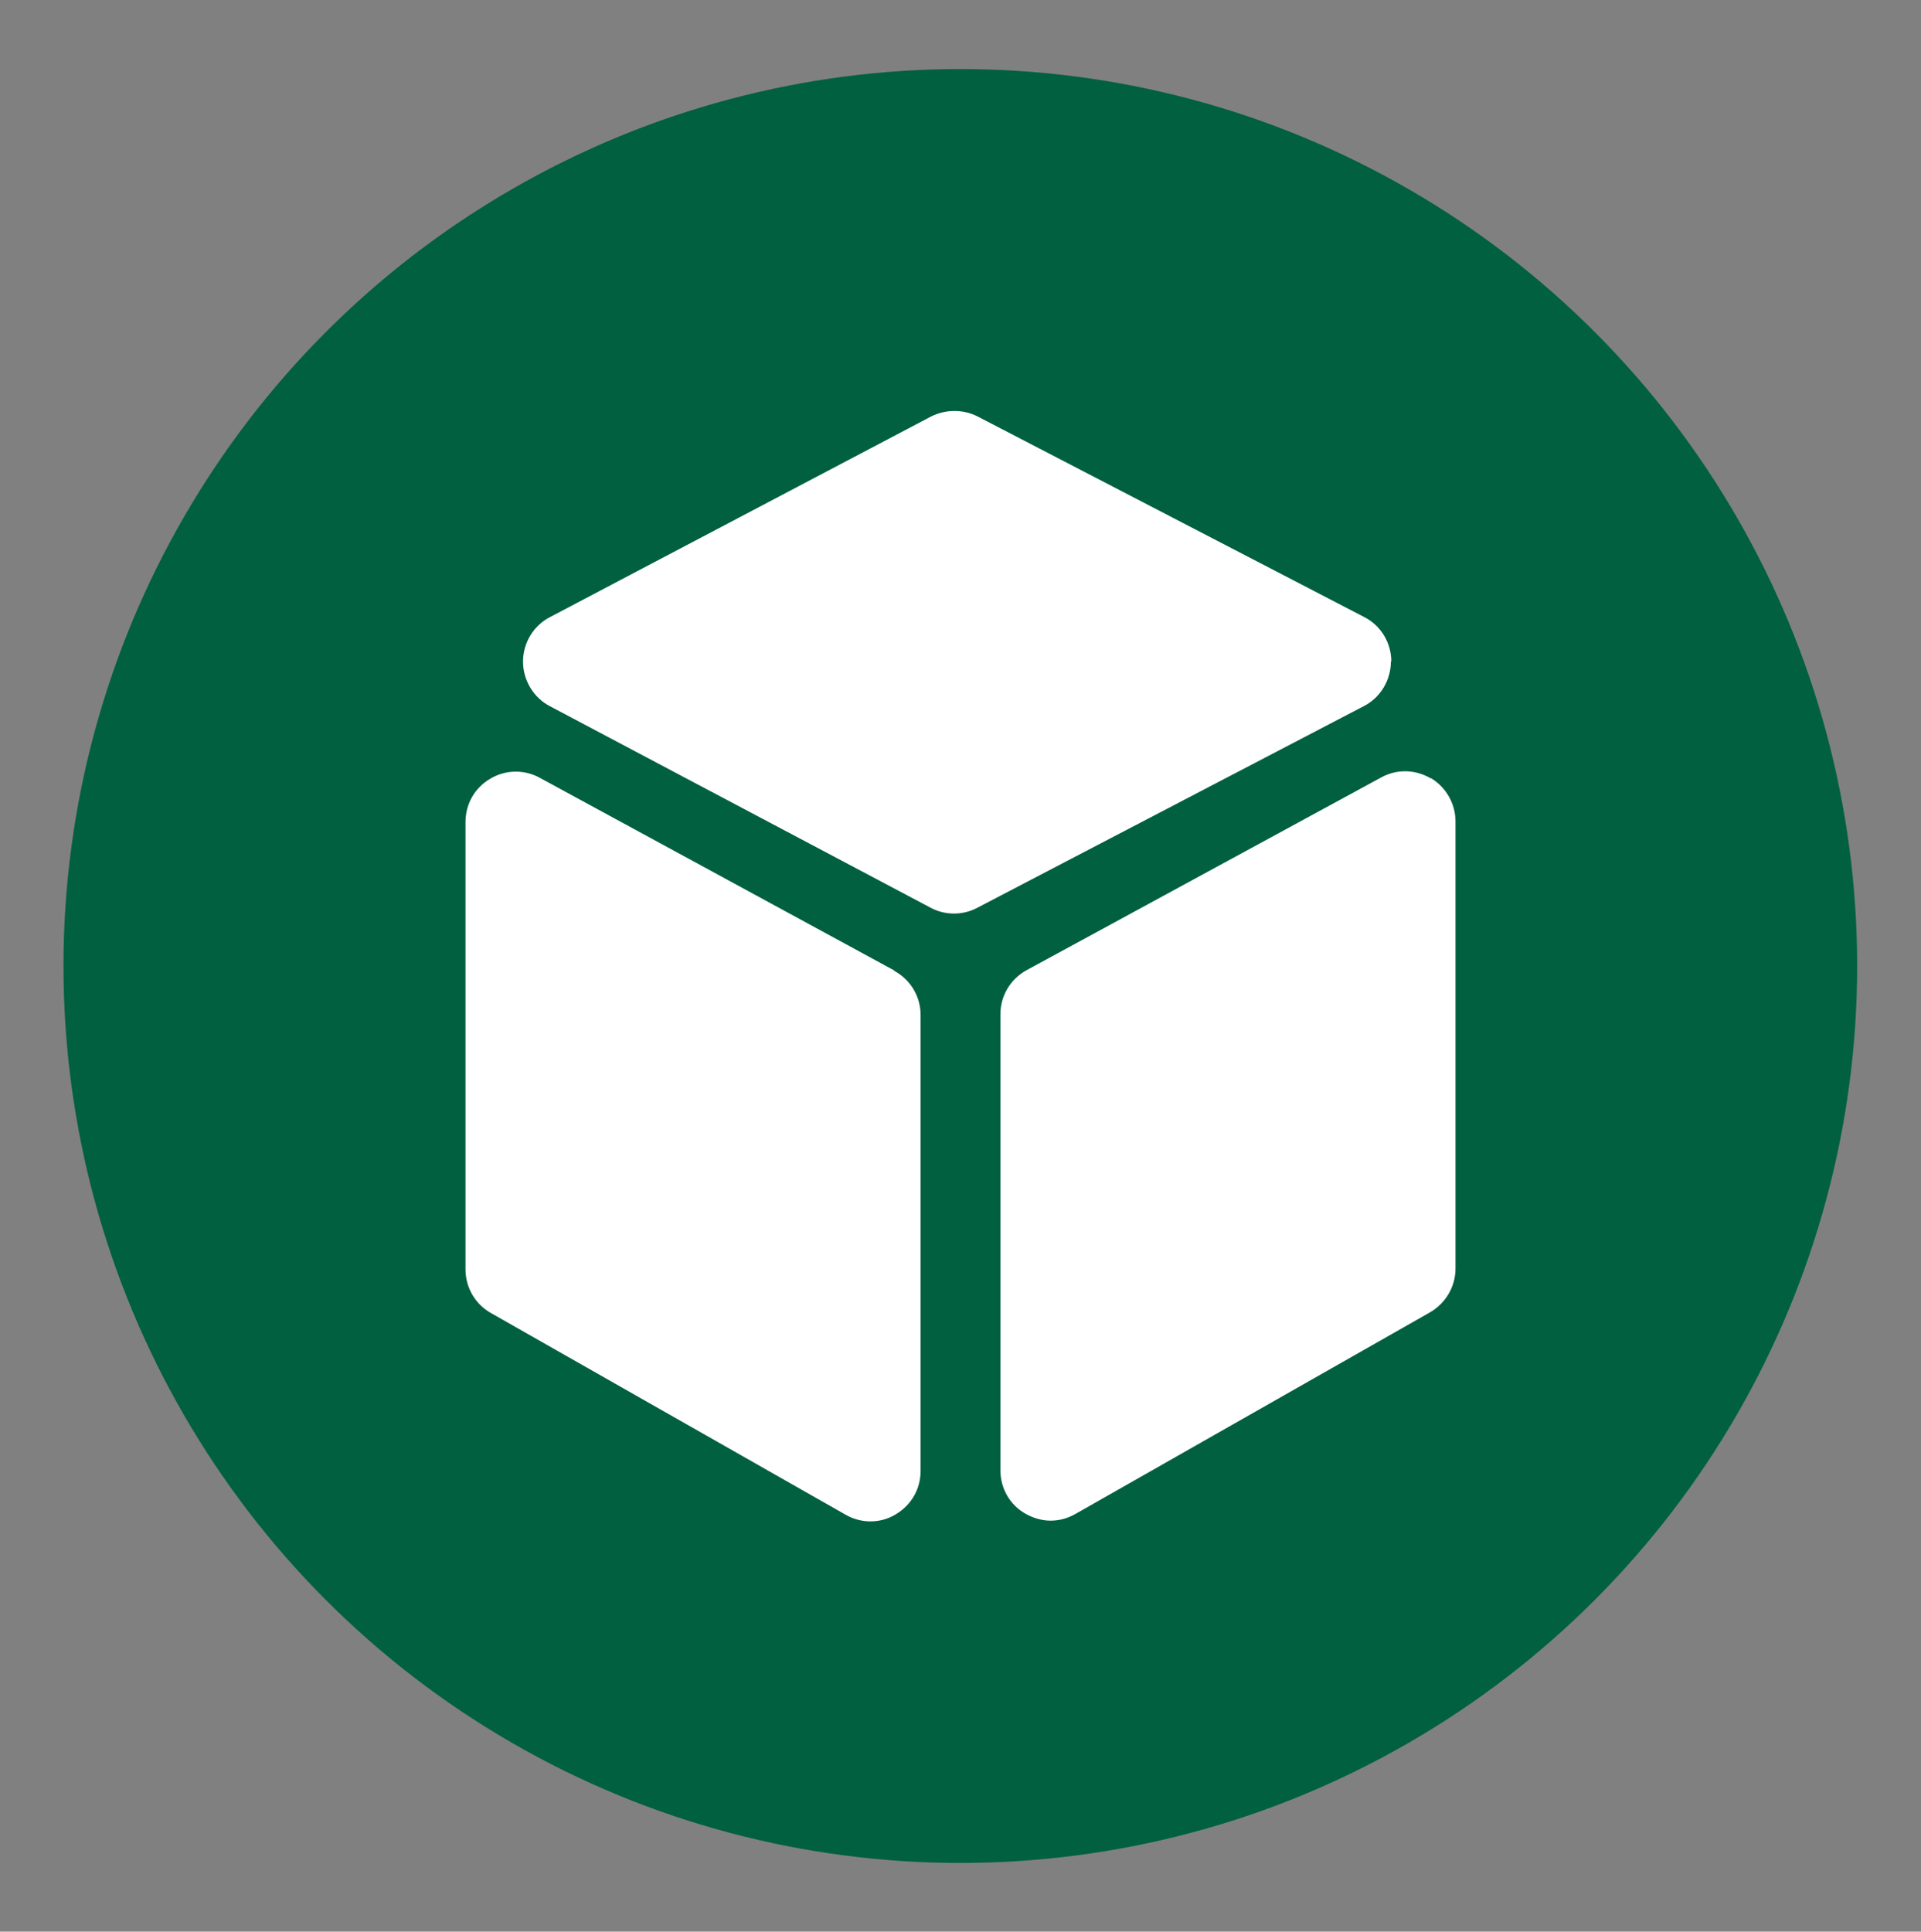
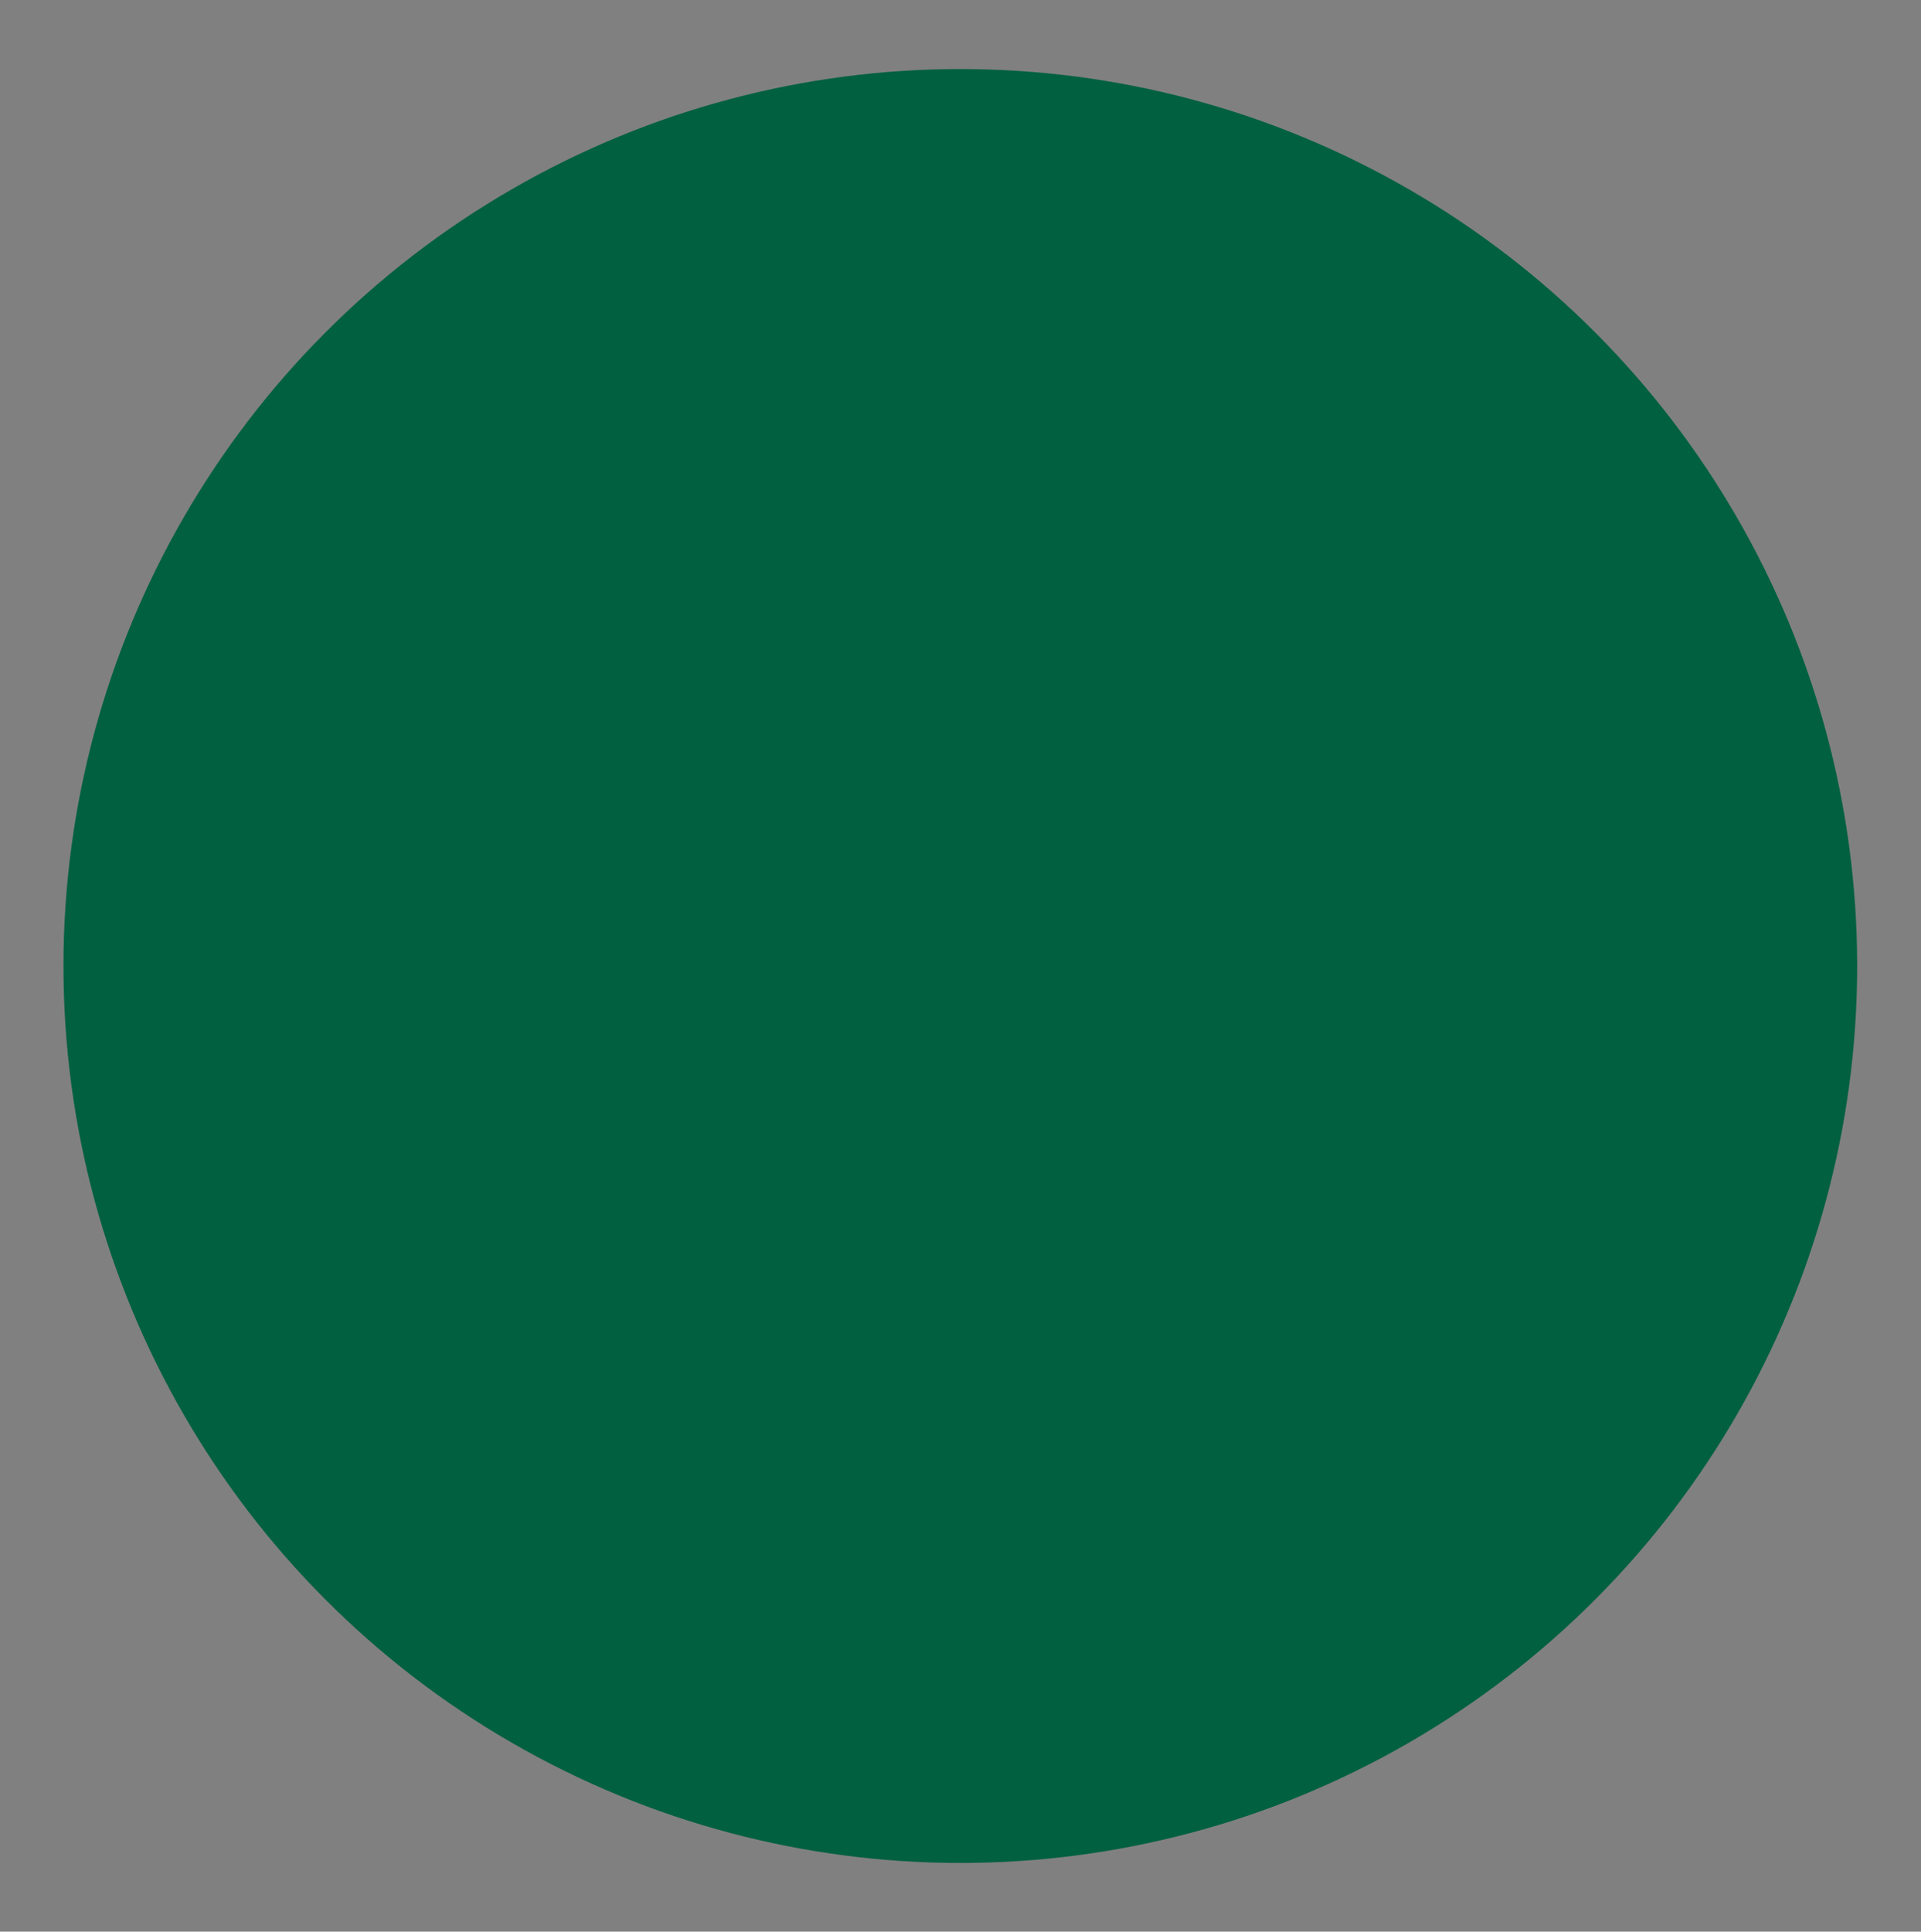
<svg xmlns="http://www.w3.org/2000/svg" id="Layer_1" viewBox="0 0 51.75 52.03">
  <rect x="0" y="0" width="51.75" height="52.03" fill="#808080" stroke="none" />
  <defs>
    <style>.cls-1{fill:#fff;}.cls-1,.cls-2{stroke-width:0px;}.cls-2{fill:#00603f;}</style>
  </defs>
  <g id="Layer_2">
    <circle class="cls-2" cx="25.87" cy="26.02" r="24.16" />
  </g>
-   <path class="cls-1" d="M24.09,26.14l-9.55-5.19c-.42-.23-.93-.22-1.34.03-.42.25-.66.68-.66,1.17v12.04c0,.49.26.94.69,1.18l9.55,5.43c.21.12.44.18.67.18s.47-.06.68-.19c.42-.25.67-.68.67-1.17v-12.28c0-.5-.27-.95-.71-1.19ZM37.48,17.82c0-.51-.28-.97-.73-1.2l-10.41-5.4c-.39-.2-.86-.2-1.26,0l-10.26,5.4c-.45.23-.73.7-.73,1.2,0,.5.28.97.72,1.2l10.26,5.43c.39.21.87.21,1.26,0l10.41-5.43c.45-.23.73-.7.73-1.21h0ZM38.55,20.97c-.42-.25-.92-.26-1.34-.03l-9.55,5.19c-.44.24-.71.69-.71,1.19v12.28c0,.49.25.93.67,1.17.21.12.45.19.68.19s.46-.06.67-.18l9.55-5.43c.42-.24.69-.69.69-1.18v-12.04c0-.48-.25-.92-.66-1.17Z" />
</svg>